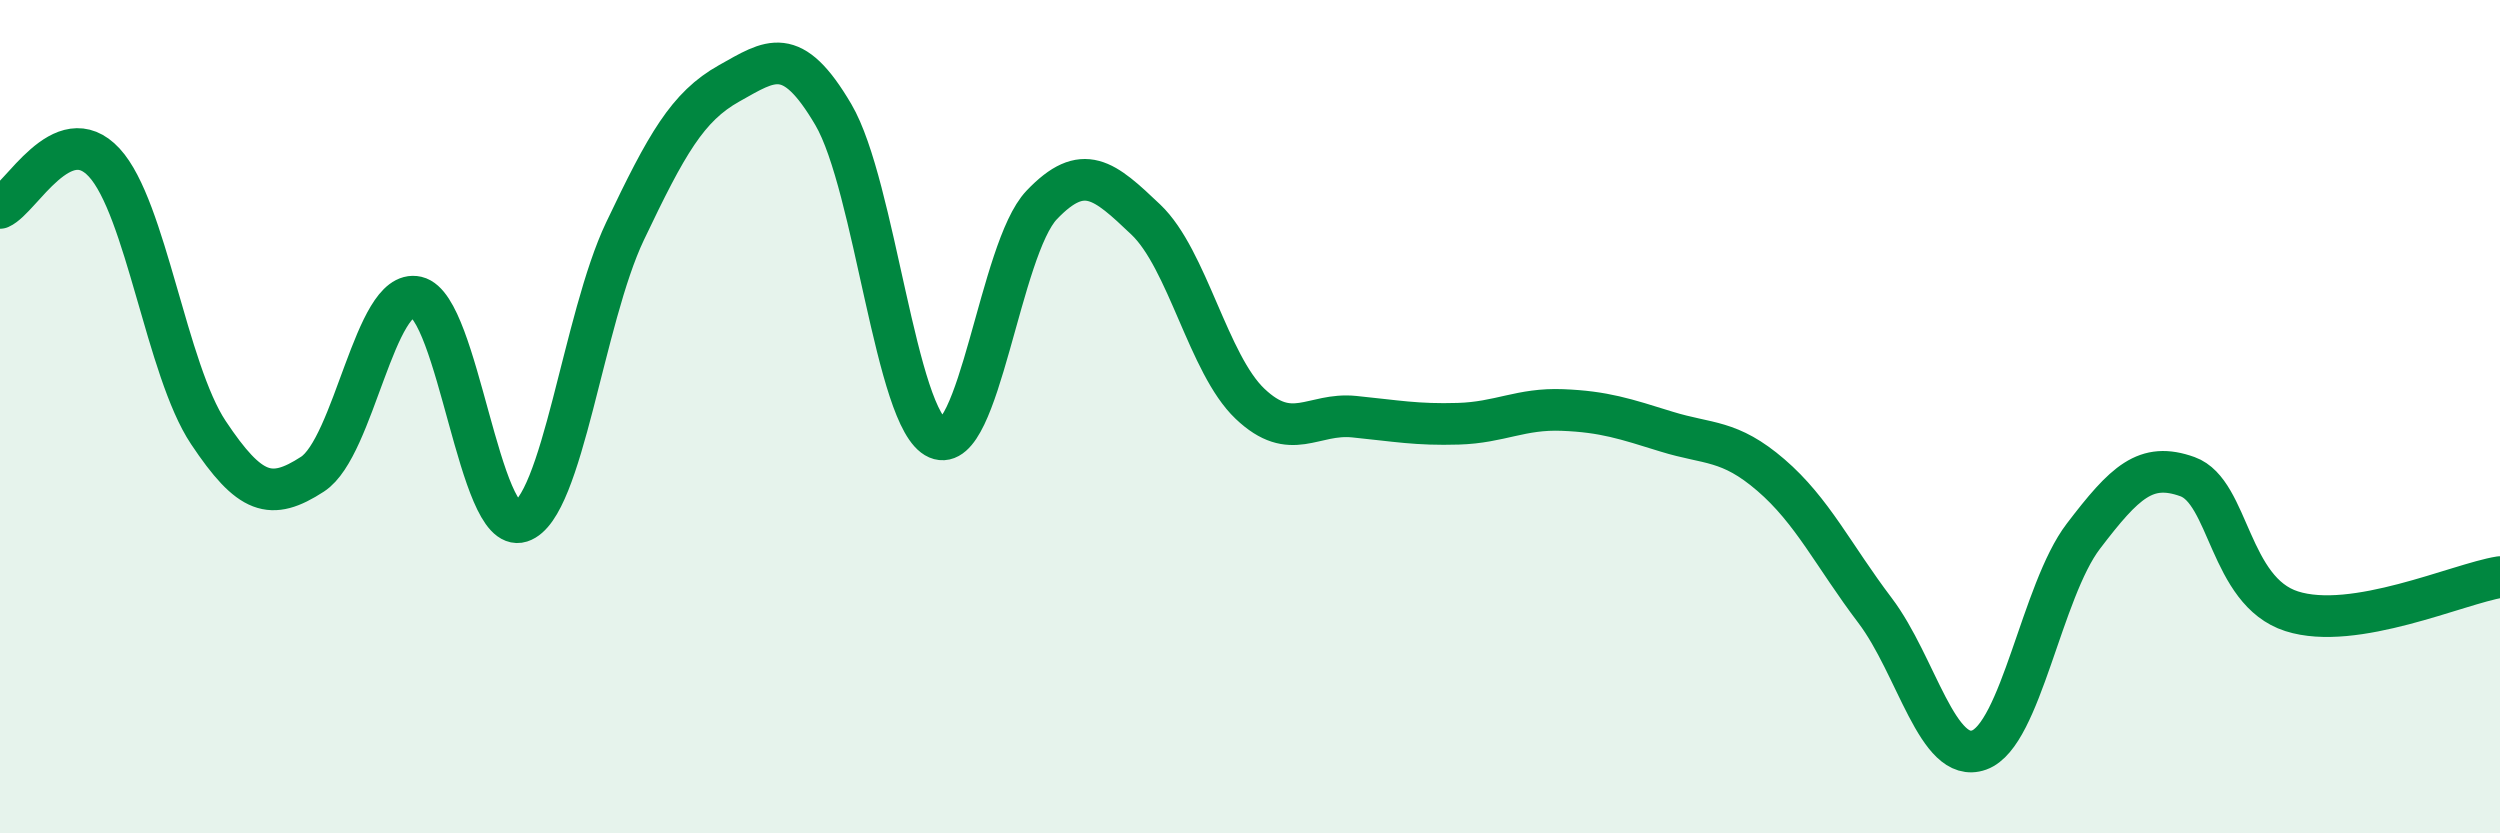
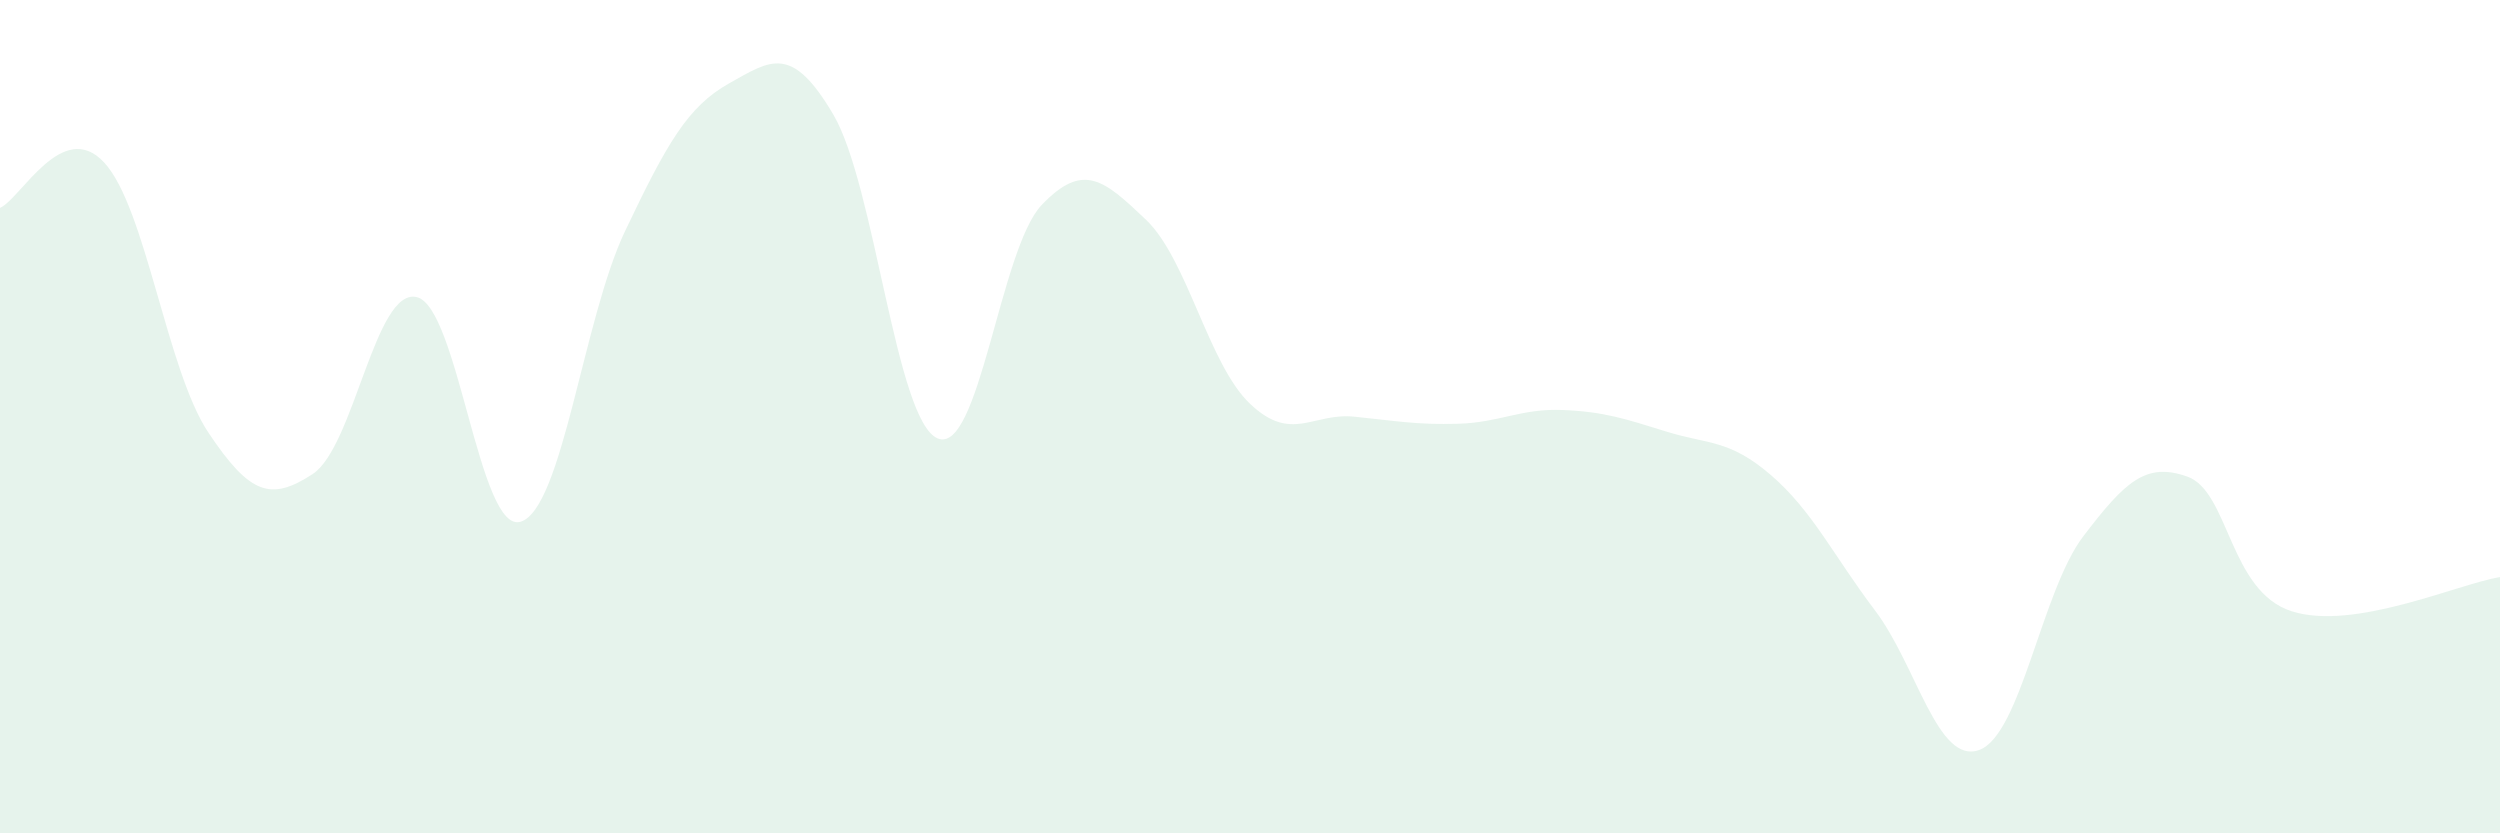
<svg xmlns="http://www.w3.org/2000/svg" width="60" height="20" viewBox="0 0 60 20">
  <path d="M 0,4.99 C 0.5,4.77 1.5,2.82 2.5,3.9 C 3.5,4.98 4,8.88 5,10.38 C 6,11.88 6.5,12.03 7.5,11.38 C 8.5,10.73 9,6.9 10,7.13 C 11,7.36 11.5,12.84 12.5,12.52 C 13.5,12.2 14,7.65 15,5.55 C 16,3.45 16.5,2.56 17.5,2 C 18.5,1.44 19,1.05 20,2.75 C 21,4.45 21.5,10.09 22.5,10.52 C 23.5,10.95 24,5.97 25,4.92 C 26,3.87 26.5,4.32 27.5,5.27 C 28.5,6.22 29,8.74 30,9.69 C 31,10.64 31.5,9.9 32.5,10 C 33.5,10.1 34,10.2 35,10.17 C 36,10.14 36.5,9.8 37.5,9.84 C 38.5,9.88 39,10.05 40,10.36 C 41,10.67 41.5,10.54 42.5,11.4 C 43.5,12.26 44,13.33 45,14.65 C 46,15.97 46.5,18.36 47.5,18 C 48.5,17.64 49,14.18 50,12.87 C 51,11.56 51.5,11.08 52.5,11.44 C 53.5,11.8 53.5,14.19 55,14.67 C 56.5,15.15 59,14.01 60,13.85L60 20L0 20Z" fill="#008740" opacity="0.1" stroke-linecap="round" stroke-linejoin="round" />
-   <path d="M 0,4.99 C 0.5,4.77 1.5,2.82 2.5,3.9 C 3.5,4.98 4,8.88 5,10.38 C 6,11.88 6.5,12.03 7.5,11.38 C 8.5,10.73 9,6.9 10,7.13 C 11,7.36 11.5,12.84 12.5,12.52 C 13.5,12.2 14,7.65 15,5.55 C 16,3.45 16.5,2.56 17.5,2 C 18.5,1.44 19,1.05 20,2.75 C 21,4.45 21.5,10.09 22.5,10.52 C 23.5,10.95 24,5.97 25,4.92 C 26,3.87 26.5,4.32 27.5,5.27 C 28.5,6.22 29,8.74 30,9.69 C 31,10.64 31.5,9.9 32.5,10 C 33.5,10.1 34,10.2 35,10.17 C 36,10.14 36.5,9.8 37.5,9.84 C 38.5,9.88 39,10.05 40,10.36 C 41,10.67 41.5,10.54 42.5,11.4 C 43.5,12.26 44,13.33 45,14.65 C 46,15.97 46.5,18.36 47.5,18 C 48.5,17.64 49,14.18 50,12.87 C 51,11.56 51.5,11.08 52.5,11.44 C 53.5,11.8 53.5,14.19 55,14.67 C 56.5,15.15 59,14.01 60,13.85" stroke="#008740" stroke-width="1" fill="none" stroke-linecap="round" stroke-linejoin="round" />
</svg>